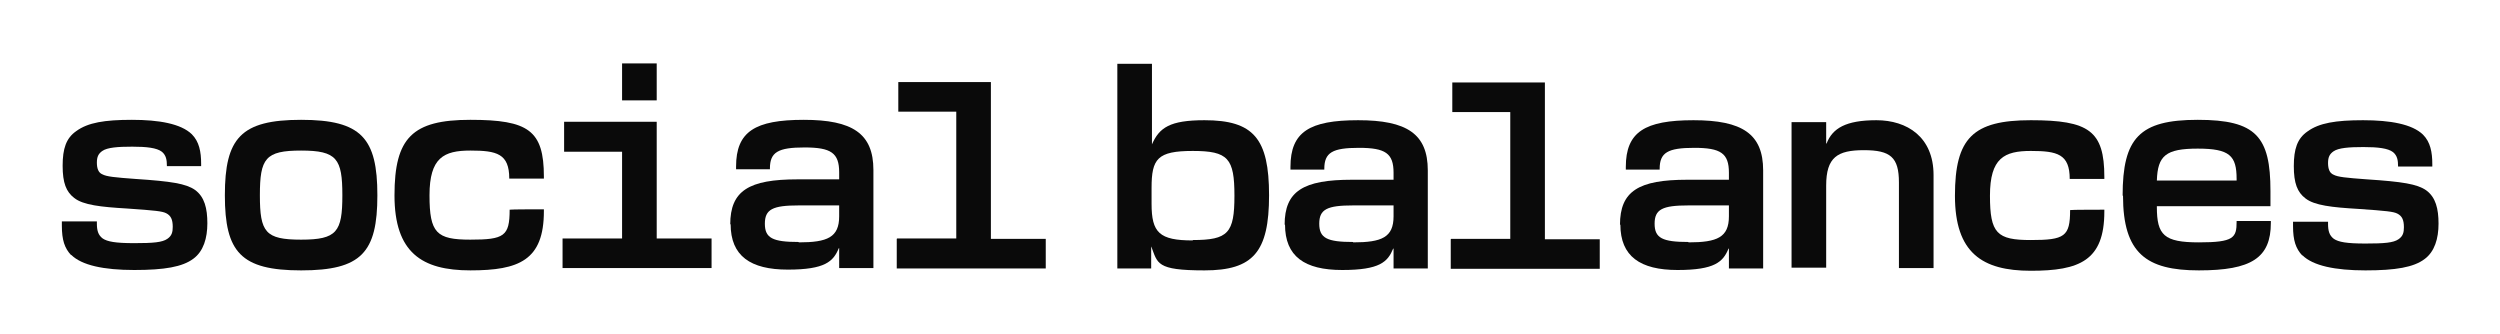
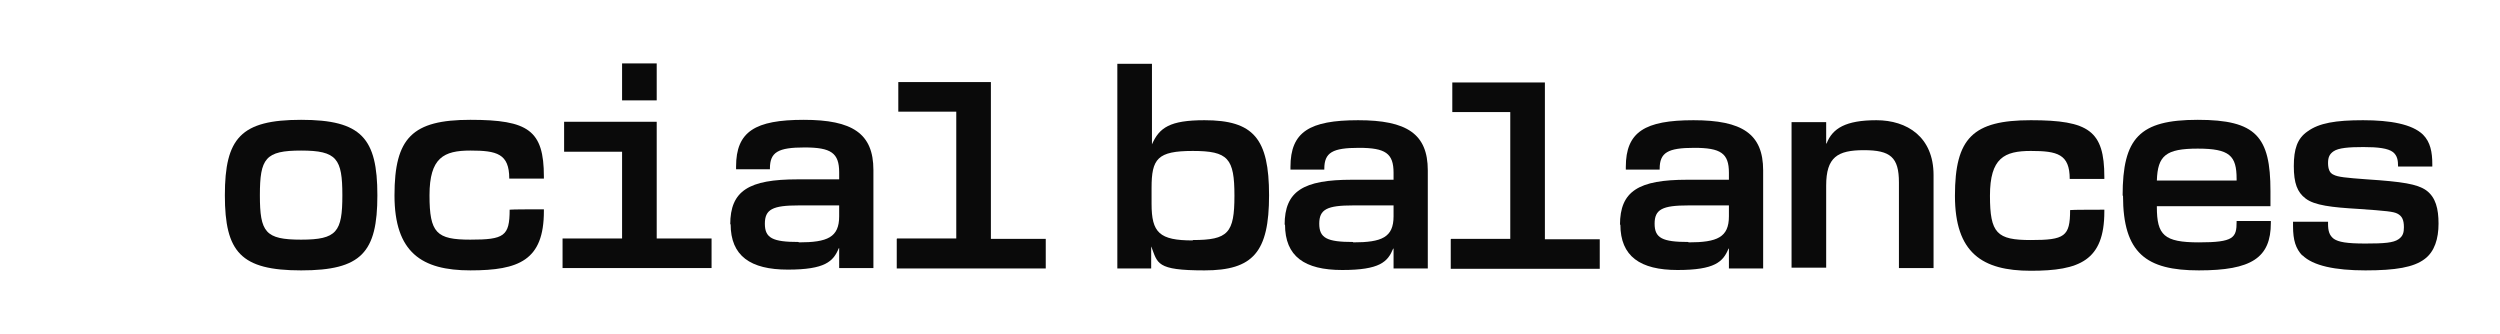
<svg xmlns="http://www.w3.org/2000/svg" id="Layer_1" version="1.1" viewBox="0 0 642.6 85.9">
  <defs>
    <style>
      .st0 {
        fill: #0a0a0a;
      }
    </style>
  </defs>
  <g>
-     <path class="st0" d="M18.3,65.6c-1.7-1.8-2.4-3.9-2.4-7.6v-1.1h9v.5c0,1.8.3,3,1.5,3.9,1.2.8,3.2,1.2,8.1,1.2s7.2-.2,8.5-1.1c1.2-.8,1.4-1.8,1.4-3.1,0-1.9-.5-2.9-1.7-3.5-1-.5-2.7-.7-10-1.2-6.8-.4-11.3-.9-13.6-2.7-2.1-1.6-3-3.9-3-8.3s.9-7.1,3.5-8.9c3-2.2,7.3-2.9,14.3-2.9s12.6,1,15.4,3.7c1.9,1.9,2.4,4.5,2.4,7.6v.6h-8.8c0-1.6-.2-2.8-1.3-3.7-1.3-1-3.9-1.3-7.6-1.3s-6.4.2-7.7,1.1c-1,.7-1.4,1.5-1.4,3s.4,2.6,1.4,3c1.1.6,3.2.8,8.6,1.2,9.1.6,12.9,1.2,15.2,2.8,2.5,1.8,3.2,4.8,3.2,8.6s-1,7.2-3.6,9.1c-2.8,2.1-7.4,2.9-15.2,2.9s-13.5-1.2-16.2-3.9Z" />
    <path class="st0" d="M57.8,50.2c0-14.7,4.1-19.4,19.6-19.4s19.6,4.7,19.6,19.4-4.1,19.3-19.6,19.3-19.6-4.7-19.6-19.3ZM77.4,61.6c9.2,0,10.6-2,10.6-11.4s-1.4-11.5-10.6-11.5-10.6,2-10.6,11.5,1.4,11.4,10.6,11.4Z" />
    <path class="st0" d="M101.4,50.2c0-14.8,4.6-19.4,19.5-19.4s18.9,2.7,18.9,14.6v.5h-8.9c0-6.4-3.2-7.2-10-7.2s-10.5,1.8-10.5,11.5,1.8,11.4,10.5,11.4,10.1-.9,10.1-7.7h0c0-.1,8.8-.1,8.8-.1v.5c0,12.6-6.4,15.2-18.9,15.2s-19.5-4.6-19.5-19.3Z" />
    <path class="st0" d="M144.7,61.3h15.2v-22.3h-14.9v-7.7h23.8v30h14.1v7.6h-38.3v-7.6ZM159.9,16.3h8.9v9.5h-8.9v-9.5Z" />
    <path class="st0" d="M187.7,57.7c0-8.7,4.8-11.6,17.3-11.6h10.7v-1.8c0-5-2.1-6.4-8.9-6.4s-8.9,1.2-8.9,5.4v.2h-8.7v-.7c0-9,4.9-12,17.4-12s17.9,3.5,17.9,12.9v25.2h-8.8v-5.1h-.1c-1.4,3.4-3.5,5.5-13.1,5.5s-14.7-3.5-14.7-11.7ZM205.3,62.3c7.4,0,10.4-1.3,10.4-6.7v-2.8h-10.4c-6.7,0-8.7,1-8.7,4.7s2,4.7,8.7,4.7Z" />
    <path class="st0" d="M230.6,61.3h15.2V28.7h-14.9v-7.6h23.8v40.3h14.1v7.6h-38.3v-7.6Z" />
  </g>
  <g>
    <path class="st0" d="M296,63.4h-.1v5.6h-8.7V16.4h8.9v20.7h0c1.9-4.3,4.6-6.2,13.5-6.2,12.6,0,16.6,4.7,16.6,19.3s-4.1,19.3-16.6,19.3-12-1.8-13.7-6.2ZM306.6,61.7c9.1,0,10.7-1.8,10.7-11.4s-1.6-11.5-10.7-11.5-10.6,2-10.6,9.5v4.1c0,7.4,2,9.4,10.6,9.4Z" />
    <path class="st0" d="M330.2,57.8c0-8.7,4.8-11.6,17.3-11.6h10.7v-1.8c0-5-2.1-6.4-8.9-6.4s-8.9,1.2-8.9,5.4v.2h-8.7v-.7c0-9,4.9-12,17.4-12s17.9,3.5,17.9,12.9v25.2h-8.8v-5.1h-.1c-1.4,3.4-3.4,5.5-13.1,5.5s-14.7-3.5-14.7-11.7ZM347.8,62.3c7.4,0,10.4-1.3,10.4-6.7v-2.8h-10.4c-6.7,0-8.7,1-8.7,4.7s2,4.7,8.7,4.7Z" />
    <path class="st0" d="M373,61.4h15.2V28.8h-14.9v-7.6h23.8v40.3h14.1v7.6h-38.3v-7.6Z" />
    <path class="st0" d="M416.4,57.8c0-8.7,4.8-11.6,17.3-11.6h10.7v-1.8c0-5-2.1-6.4-8.9-6.4s-8.9,1.2-8.9,5.4v.2h-8.7v-.7c0-9,4.9-12,17.4-12s17.9,3.5,17.9,12.9v25.2h-8.8v-5.1h-.1c-1.4,3.4-3.5,5.5-13.1,5.5s-14.7-3.5-14.7-11.7ZM434,62.3c7.4,0,10.4-1.3,10.4-6.7v-2.8h-10.4c-6.7,0-8.7,1-8.7,4.7s2,4.7,8.7,4.7Z" />
    <path class="st0" d="M460.5,31.4h8.9v5.5h.1c1.5-3.9,4.9-6,12.8-6s14.7,4.3,14.7,14.1v23.9h-8.9v-22c0-6.5-2.2-8.3-9-8.3s-9.7,1.8-9.7,9.1v21.1h-8.9V31.4Z" />
    <path class="st0" d="M502.5,50.3c0-14.8,4.6-19.4,19.5-19.4s18.9,2.7,18.9,14.6v.5h-8.9c0-6.4-3.2-7.2-10-7.2s-10.5,1.8-10.5,11.5,1.8,11.4,10.5,11.4,10.1-.9,10.1-7.7h0c0-.1,8.8-.1,8.8-.1v.5c0,12.6-6.4,15.2-18.9,15.2s-19.5-4.6-19.5-19.3Z" />
    <path class="st0" d="M545.6,50.3c0-14.8,4.3-19.5,19.3-19.5s18.7,4.3,18.7,18.3v3.9h-29.2v.2c0,7.2,1.8,9.1,10.8,9.1s9.7-1.2,9.7-5.3v-.2h8.8v.5c0,9-5,12.2-18.5,12.2s-19.5-4.4-19.5-19.2ZM574.9,46.3v-.3c0-6-1.8-7.8-10-7.8s-10.3,1.8-10.5,8.2h20.5Z" />
    <path class="st0" d="M591.8,65.7c-1.7-1.8-2.4-3.9-2.4-7.6v-1.1h9v.5c0,1.8.3,3,1.5,3.9,1.2.8,3.2,1.2,8.1,1.2s7.2-.2,8.5-1.1c1.2-.8,1.4-1.8,1.4-3.1,0-1.9-.5-2.9-1.7-3.5-1-.5-2.7-.7-10-1.2-6.8-.4-11.3-.9-13.6-2.7-2.1-1.6-3-3.9-3-8.3s.9-7.1,3.5-8.9c3-2.2,7.3-2.9,14.3-2.9s12.6,1,15.4,3.7c1.9,1.9,2.4,4.5,2.4,7.6v.6h-8.8c0-1.6-.2-2.8-1.3-3.7-1.3-1-3.9-1.3-7.6-1.3s-6.4.2-7.7,1.1c-1,.7-1.4,1.5-1.4,3s.4,2.6,1.4,3c1.1.6,3.2.8,8.6,1.2,9.1.6,12.9,1.2,15.2,2.8,2.5,1.8,3.2,4.8,3.2,8.6s-1,7.2-3.6,9.1c-2.8,2.1-7.4,2.9-15.2,2.9s-13.5-1.2-16.2-3.9Z" />
  </g>
</svg>